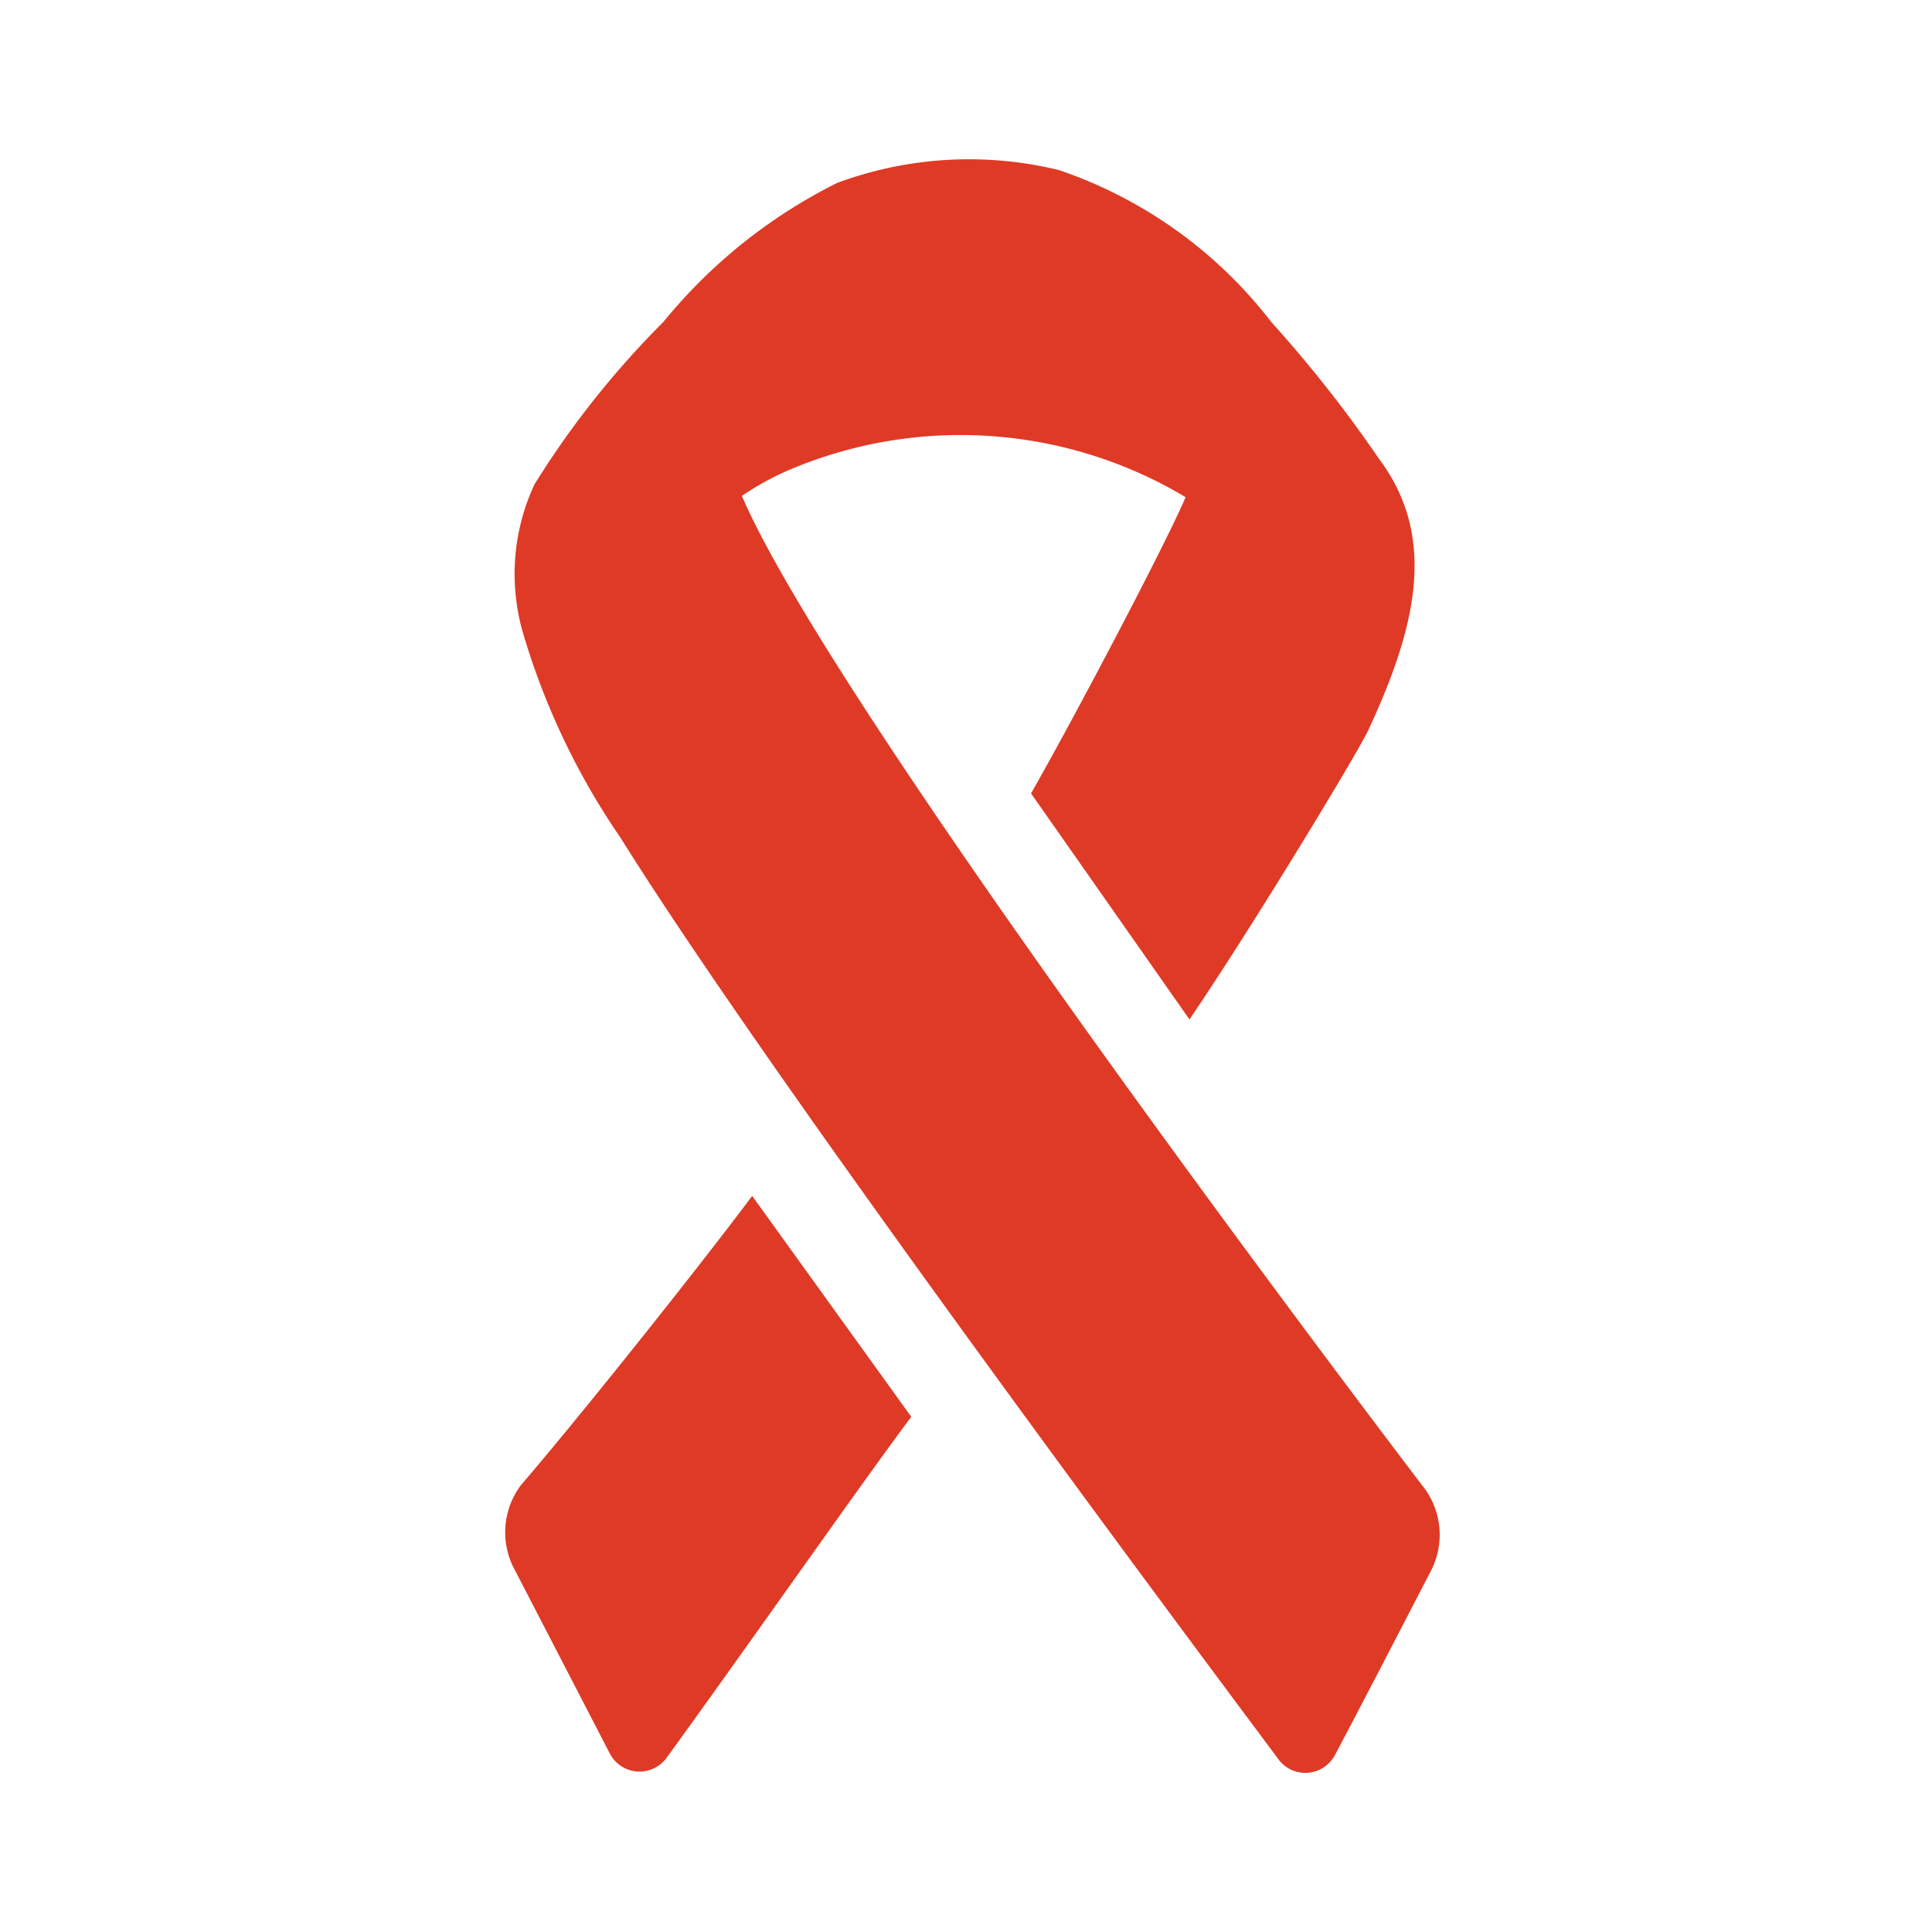
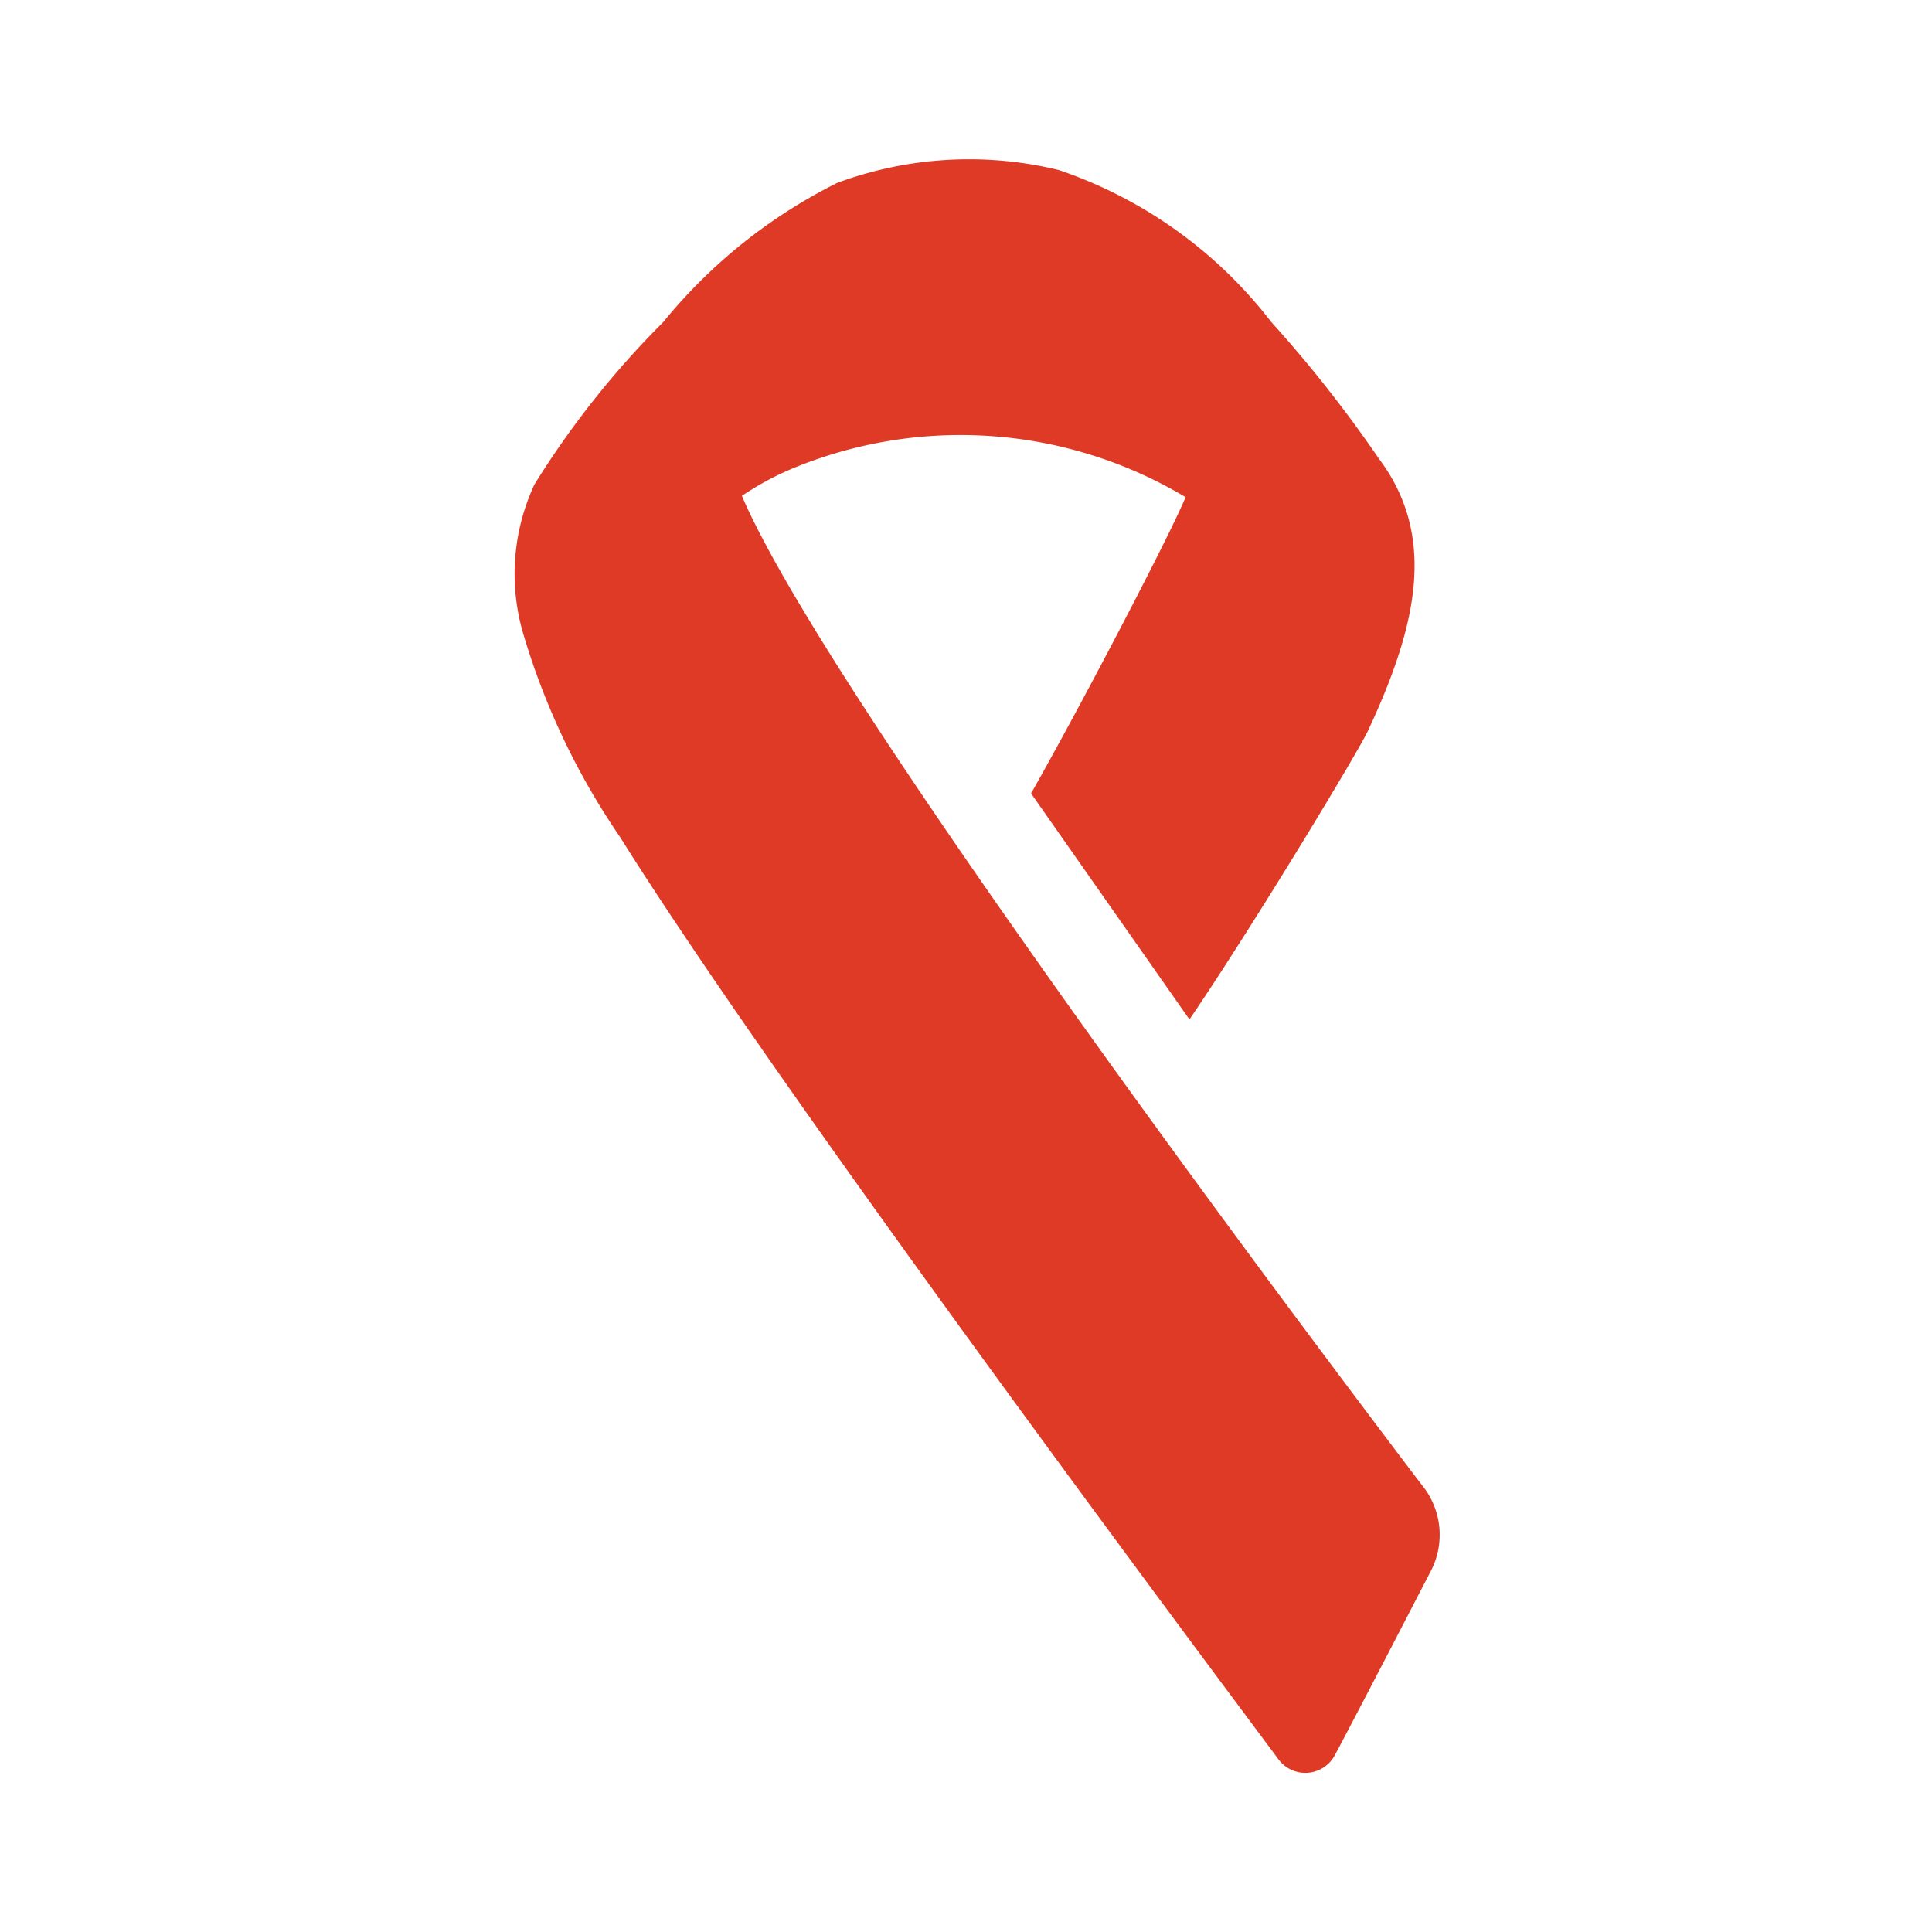
<svg xmlns="http://www.w3.org/2000/svg" viewBox="0 0 30 30">
  <g>
-     <path d="M8.09,23.06A1.22,1.22,0,0,0,8,24.39l1.47,2.84a.52.52,0,0,0,.87.08C11.54,25.66,13.4,23,14.15,22l-2.47-3.43C10.78,19.77,9,22,8.09,23.06Z" fill="#df3a26" fill-rule="evenodd" />
    <path d="M22.08,23.06S13,11.16,11.52,7.7c0,0,0,0,0,0a4.5,4.5,0,0,1,.75-.41,6.81,6.81,0,0,1,6.14.43c-.3.71-1.71,3.39-2.4,4.6l2.46,3.51c1-1.47,2.66-4.22,2.78-4.5.75-1.61,1.07-3,.16-4.21A20,20,0,0,0,19.74,5a7,7,0,0,0-3.3-2.36A5.9,5.9,0,0,0,13,2.84,8.21,8.21,0,0,0,10.3,5a14,14,0,0,0-2,2.52,3.29,3.29,0,0,0-.19,2.27A11.19,11.19,0,0,0,9.63,13c2.61,4.18,10.11,14.16,10.23,14.33a.52.52,0,0,0,.87-.08c.42-.79,1.07-2.05,1.48-2.84A1.22,1.22,0,0,0,22.08,23.06Z" fill="#df3a26" fill-rule="evenodd" />
  </g>
</svg>